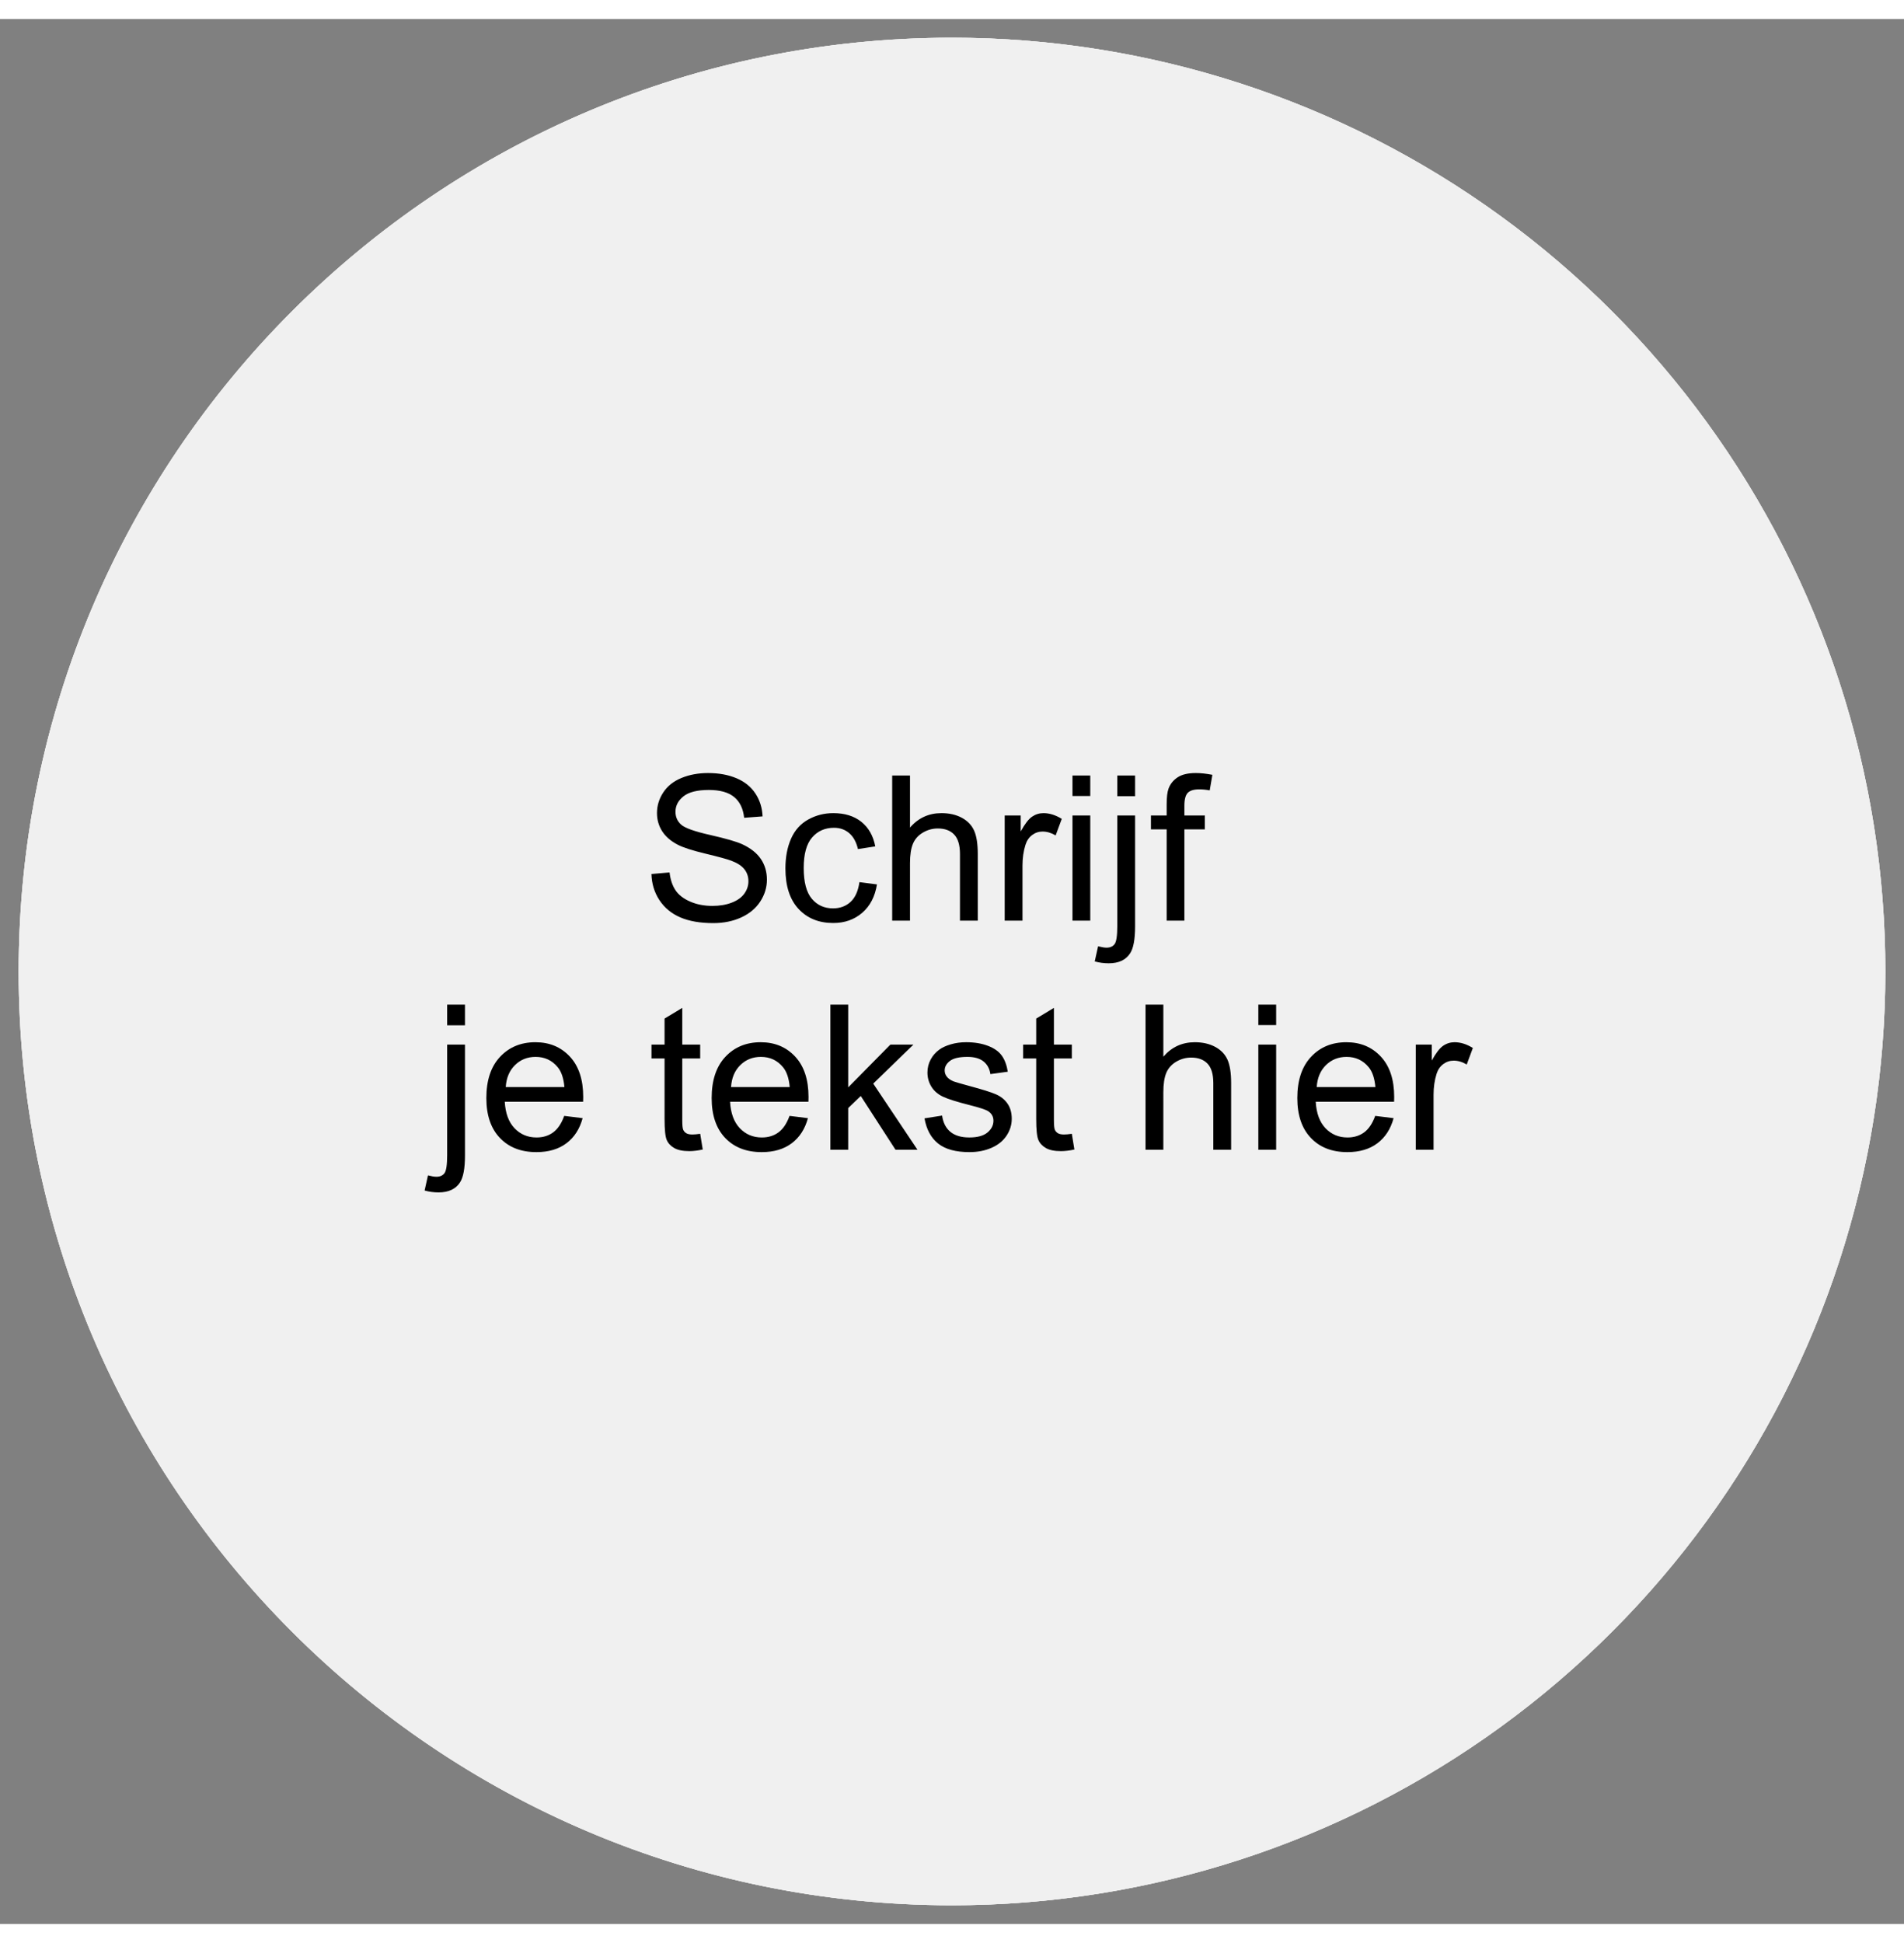
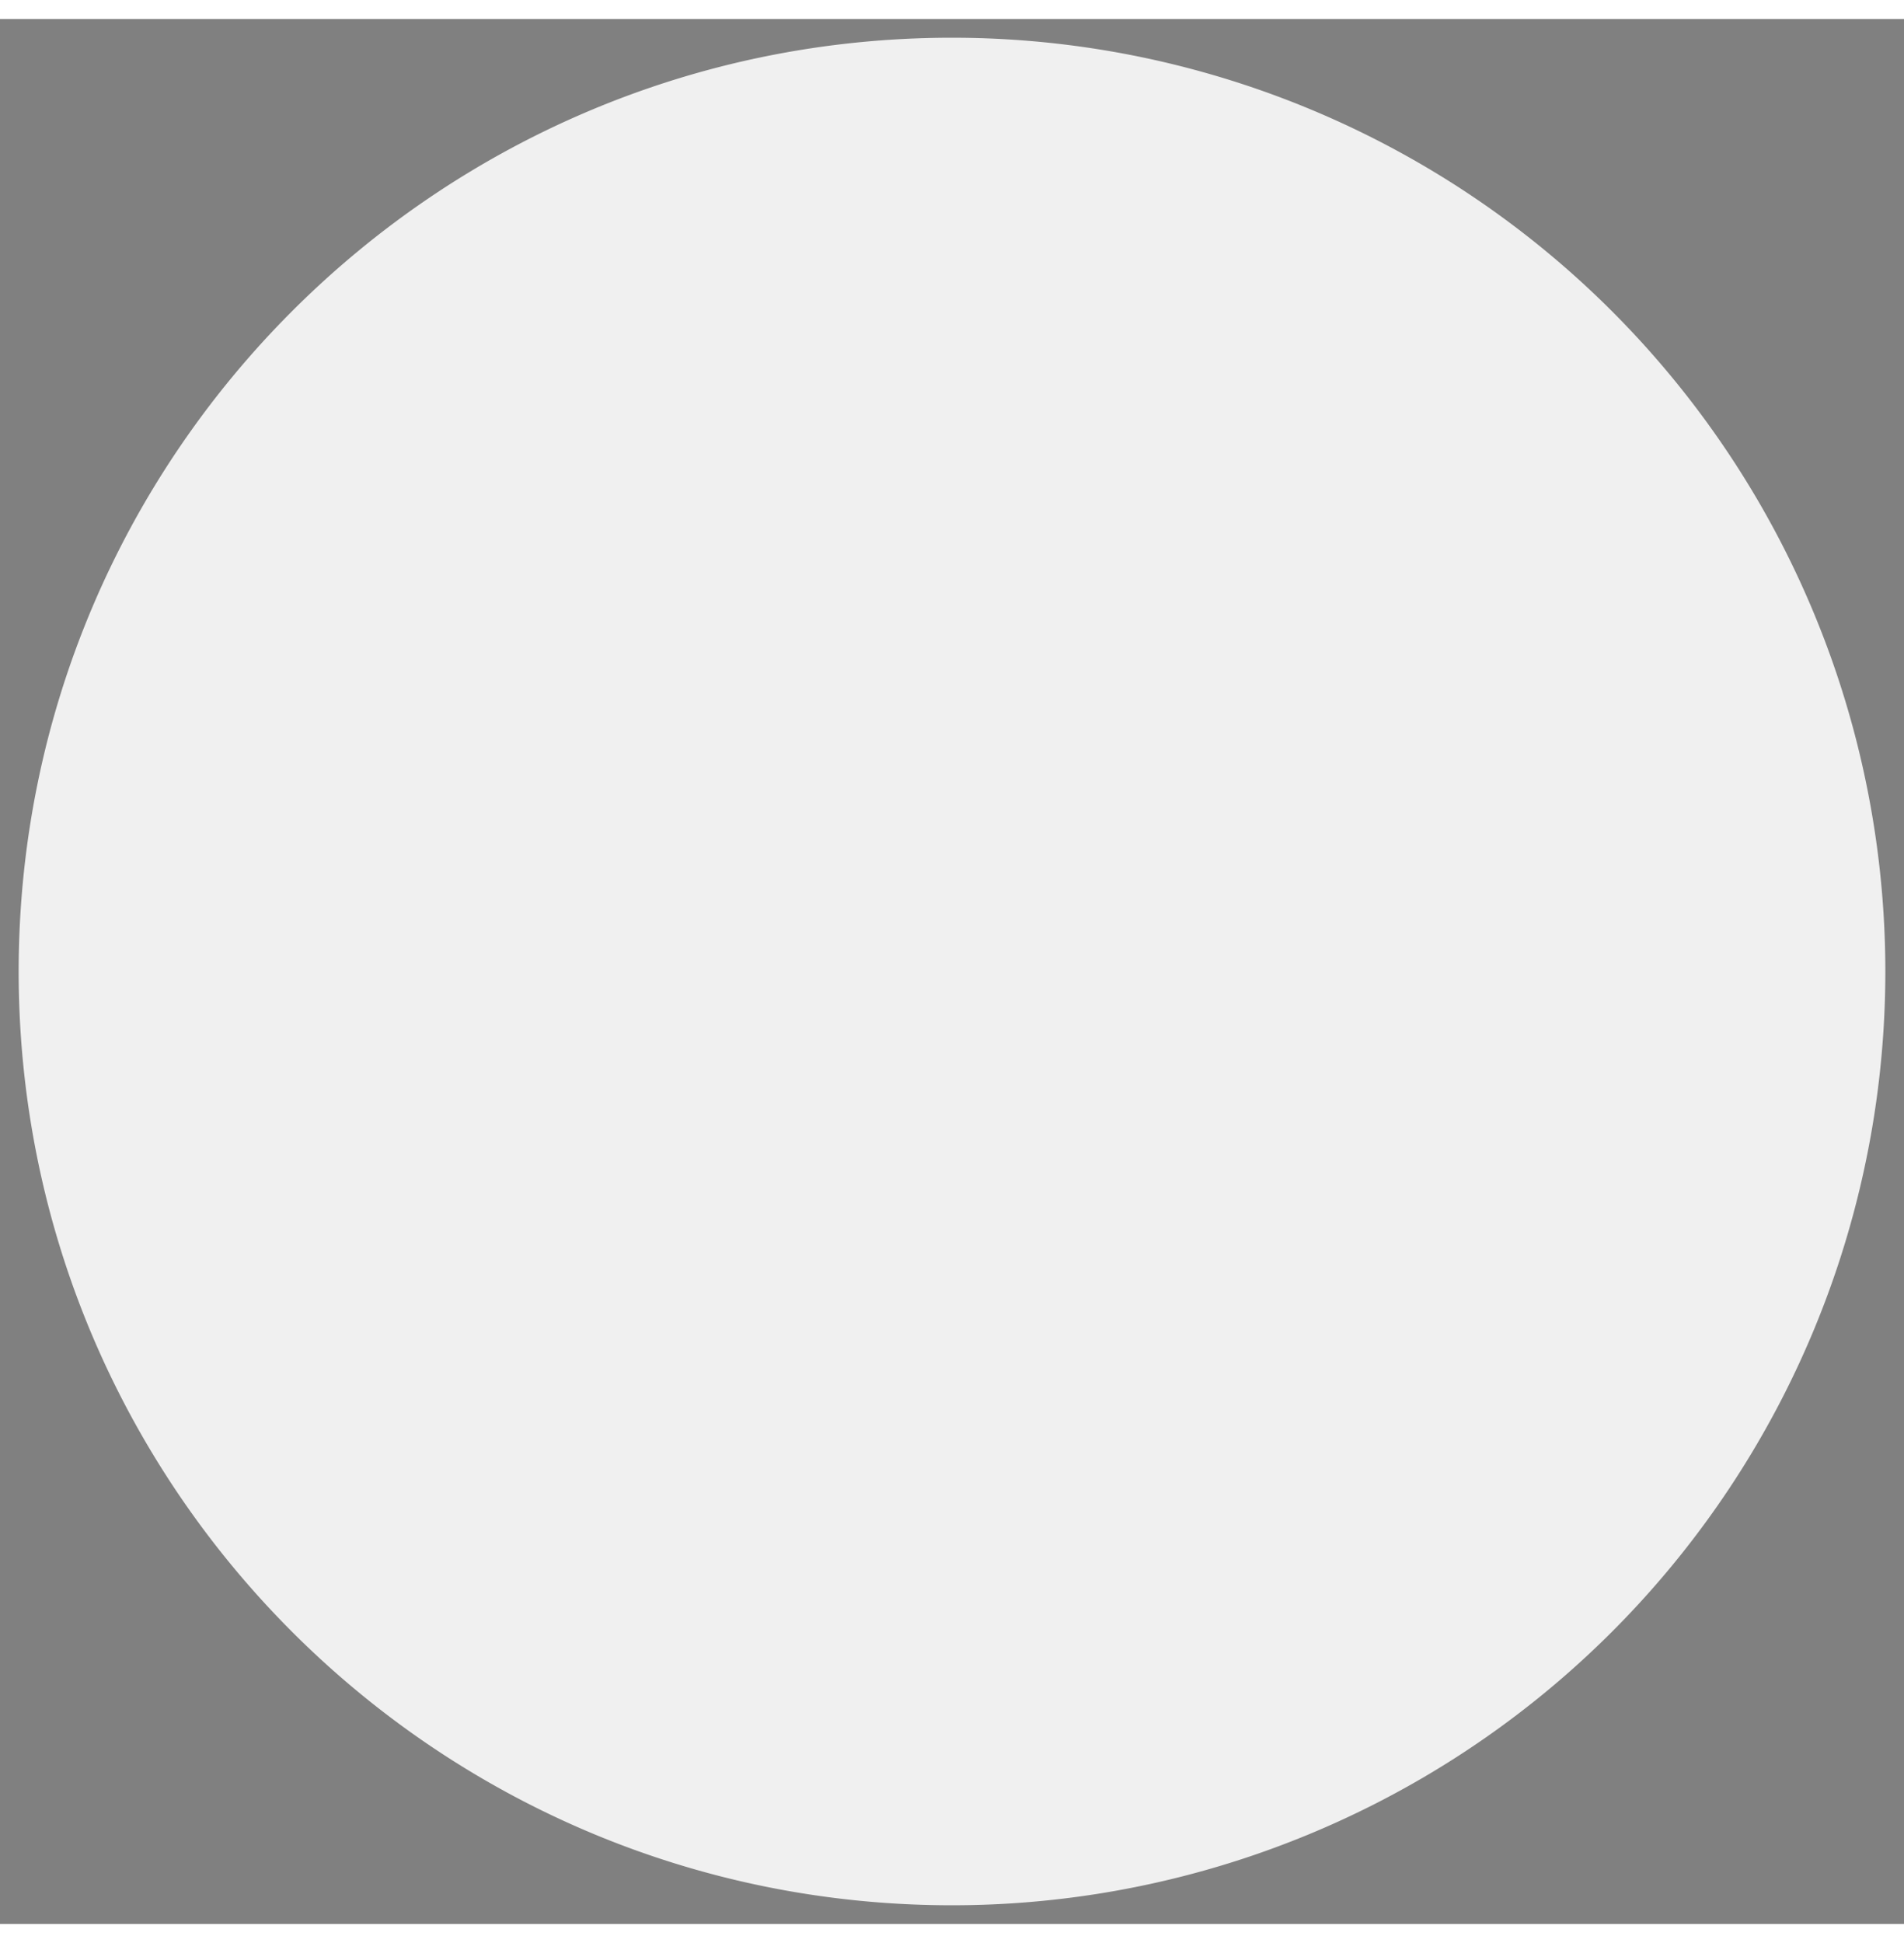
<svg xmlns="http://www.w3.org/2000/svg" xml:space="preserve" width="1133.858" viewBox="0 0 1156.535 1156.535">
  <rect x="0" y="0" width="1156.535" height="1156.535" fill="#808080" stroke="none" />
  <title>Stickers, Ovaal Transparant Vinyl. Bevestiging: Zelfklevend</title>
  <path d="M0-566.929A566.929 566.929 0 1 1 0 566.929c-313.106 0-566.929-253.823-566.929-566.929S-313.106-566.929 0-566.929Z" class="shadowbase preview" style="stroke:#fff;stroke-opacity:0;stroke-width:1;stroke-dasharray:none;stroke-linecap:butt;stroke-dashoffset:0;stroke-linejoin:miter;stroke-miterlimit:4;fill:#f0f0f0;fill-rule:nonzero;opacity:1" transform="translate(578.267 578.267)" />
  <g clip-path="url(#a)">
    <g transform="translate(578.267 578.267)">
      <clipPath id="a">
-         <path stroke-linecap="round" d="M578.267 11.338a566.929 566.929 0 1 1 0 1133.858c-313.106 0-566.929-253.823-566.929-566.929S265.161 11.338 578.267 11.338" />
-       </clipPath>
+         </clipPath>
      <path stroke-linecap="round" d="M0-566.929A566.929 566.929 0 1 1 0 566.929c-313.106 0-566.929-253.823-566.929-566.929S-313.106-566.929 0-566.929Z" class="base" style="stroke:#f0f0f0;stroke-width:11.338;stroke-dasharray:none;stroke-linecap:butt;stroke-dashoffset:0;stroke-linejoin:miter;stroke-miterlimit:4;fill:#f0f0f0;fill-rule:nonzero;opacity:1" />
    </g>
  </g>
  <g clip-path="url(#b)">
    <g transform="translate(578.267 578.267)">
      <clipPath id="b">
-         <path stroke-linecap="round" d="M578.267 11.338a566.929 566.929 0 1 1 0 1133.858c-313.106 0-566.929-253.823-566.929-566.929S265.161 11.338 578.267 11.338" />
-       </clipPath>
+         </clipPath>
      <path d="m-182.56-59.19 10.99-.96q.79 6.61 3.64 10.85 2.86 4.24 8.87 6.85 6.01 2.62 13.52 2.62 6.67 0 11.78-1.99 5.11-1.98 7.6-5.44 2.5-3.45 2.5-7.54 0-4.15-2.41-7.24-2.4-3.1-7.93-5.2-3.55-1.38-15.69-4.3-12.14-2.91-17.01-5.5-6.31-3.3-9.4-8.2-3.1-4.9-3.1-10.97 0-6.67 3.79-12.47 3.78-5.8 11.06-8.81 7.27-3 16.16-3 9.8 0 17.28 3.15 7.49 3.16 11.51 9.29 4.03 6.13 4.33 13.88l-11.18.84q-.9-8.35-6.1-12.62t-15.35-4.27q-10.58 0-15.42 3.88t-4.84 9.35q0 4.75 3.43 7.81 3.36 3.07 17.58 6.28 14.21 3.22 19.5 5.62 7.69 3.55 11.36 8.99t3.67 12.53q0 7.03-4.03 13.25t-11.57 9.68q-7.54 3.45-16.98 3.45-11.96 0-20.04-3.48-8.09-3.49-12.69-10.49-4.59-7-4.83-15.84m126.33 4.93 10.64 1.38q-1.74 11-8.92 17.22-7.19 6.22-17.64 6.22-13.11 0-21.07-8.56-7.96-8.57-7.96-24.55 0-10.34 3.42-18.09 3.43-7.76 10.43-11.63 7-3.88 15.24-3.88 10.39 0 17.01 5.26 6.61 5.26 8.47 14.93l-10.52 1.63q-1.5-6.43-5.32-9.68-3.81-3.25-9.22-3.25-8.18 0-13.29 5.86t-5.11 18.55q0 12.86 4.93 18.69t12.87 5.83q6.37 0 10.63-3.91 4.27-3.91 5.41-12.02m30.72 23.38h-10.82v-88.11h10.82v31.61q7.57-8.77 19.11-8.77 7.09 0 12.32 2.79 5.23 2.8 7.48 7.73 2.26 4.93 2.26 14.3v40.45H4.84v-40.45q0-8.11-3.52-11.81-3.51-3.7-9.94-3.7-4.81 0-9.05 2.5-4.24 2.49-6.04 6.76t-1.8 11.78zm68.33 0H32.01v-63.83h9.73v9.68q3.73-6.79 6.88-8.96 3.16-2.16 6.95-2.16 5.47 0 11.11 3.48l-3.72 10.04q-3.97-2.34-7.94-2.34-3.54 0-6.37 2.13-2.82 2.14-4.02 5.92-1.81 5.77-1.81 12.62zm41.17-75.67H73.18v-12.44h10.81zm0 75.67H73.18v-63.83h10.81zm27.23-75.55H100.4v-12.56h10.82zM86.7-6.12l2.04-9.19q3.25.84 5.11.84 3.31 0 4.93-2.19 1.62-2.2 1.62-10.97v-67.08h10.82v67.32q0 11.78-3.06 16.41-3.91 6.01-12.99 6.01-4.38 0-8.47-1.15m54.45-24.76h-10.76v-55.41h-9.55v-8.42h9.55v-6.79q0-6.43 1.15-9.56 1.56-4.2 5.5-6.82 3.93-2.61 11.02-2.61 4.57 0 10.1 1.08l-1.62 9.44q-3.37-.61-6.37-.61-4.93 0-6.97 2.11-2.05 2.1-2.05 7.87v5.89h12.44v8.42h-12.44zM-295.83 32.66h-10.82V20.1h10.82zm-24.52 100.32 2.04-9.2q3.25.84 5.11.84 3.31 0 4.93-2.19t1.62-10.97V44.39h10.82v67.31q0 11.78-3.06 16.41-3.91 6.01-12.99 6.01-4.38 0-8.47-1.14m84.8-45.32 11.18 1.38q-2.64 9.8-9.79 15.21-7.16 5.41-18.27 5.41-14.01 0-22.21-8.63-8.21-8.62-8.21-24.19 0-16.11 8.3-25 8.29-8.9 21.51-8.9 12.81 0 20.92 8.72 8.11 8.71 8.11 24.52 0 .96-.06 2.88h-47.6q.6 10.52 5.95 16.11t13.35 5.59q5.95 0 10.15-3.12 4.21-3.13 6.67-9.98m-35.52-17.49h35.64q-.72-8.05-4.08-12.08-5.17-6.25-13.41-6.25-7.45 0-12.53 4.99t-5.62 13.34m118.11 28.37 1.56 9.55q-4.57.97-8.17.97-5.89 0-9.14-1.87-3.25-1.86-4.57-4.9-1.32-3.03-1.32-12.77V52.8h-7.93v-8.41h7.93V28.58l10.76-6.49v22.3h10.88v8.41h-10.88v37.32q0 4.63.57 5.95.57 1.33 1.86 2.11t3.7.78q1.8 0 4.75-.42m54.27-10.88 11.18 1.38q-2.65 9.8-9.8 15.21t-18.27 5.41q-14 0-22.21-8.63-8.2-8.62-8.2-24.19 0-16.11 8.29-25 8.3-8.9 21.52-8.9 12.8 0 20.92 8.72 8.11 8.71 8.11 24.52 0 .96-.06 2.88h-47.6q.6 10.52 5.95 16.11t13.34 5.59q5.95 0 10.16-3.12 4.21-3.13 6.67-9.98m-35.52-17.49h35.64q-.72-8.05-4.09-12.08-5.17-6.25-13.4-6.25-7.45 0-12.53 4.99t-5.62 13.34m71.16 38.04h-10.82V20.1h10.82v50.25l25.61-25.96h14l-24.4 23.68 26.86 40.14h-13.34l-21.1-32.63-7.63 7.33zm46.34-19.05 10.7-1.68q.9 6.43 5.02 9.86 4.12 3.42 11.51 3.42 7.45 0 11.06-3.03 3.6-3.04 3.6-7.13 0-3.66-3.18-5.77-2.23-1.44-11.06-3.66-11.9-3.01-16.5-5.2t-6.97-6.07q-2.38-3.88-2.38-8.57 0-4.26 1.96-7.9 1.95-3.64 5.32-6.04 2.52-1.86 6.88-3.16 4.36-1.29 9.34-1.29 7.52 0 13.2 2.17 5.68 2.16 8.38 5.86 2.71 3.69 3.73 9.88L23.32 62.3q-.72-4.93-4.18-7.7-3.45-2.76-9.76-2.76-7.46 0-10.64 2.46-3.19 2.47-3.19 5.77 0 2.11 1.32 3.79 1.33 1.74 4.15 2.88 1.62.6 9.56 2.77 11.48 3.06 16.02 5.02 4.53 1.95 7.12 5.68 2.58 3.72 2.58 9.25 0 5.41-3.15 10.19-3.16 4.78-9.11 7.39-5.95 2.62-13.46 2.62-12.44 0-18.96-5.17-6.53-5.17-8.33-15.33m89.5 9.38 1.56 9.55q-4.57.97-8.18.97-5.89 0-9.13-1.87-3.25-1.86-4.57-4.9-1.32-3.03-1.32-12.77V52.8h-7.94v-8.41h7.94V28.58l10.76-6.49v22.3h10.88v8.41H61.91v37.32q0 4.63.57 5.95.57 1.33 1.86 2.11t3.7.78q1.8 0 4.75-.42m55.59 9.67h-10.82V20.1h10.82v31.62q7.57-8.78 19.11-8.78 7.1 0 12.33 2.8 5.22 2.79 7.48 7.72 2.25 4.93 2.25 14.31v40.44h-10.82V67.77q0-8.12-3.51-11.81-3.52-3.7-9.95-3.7-4.81 0-9.05 2.49-4.23 2.5-6.04 6.76-1.8 4.27-1.8 11.78zm68.52-75.67h-10.82V20.1h10.82zm0 75.67h-10.82V44.39h10.82zm60.16-20.55 11.18 1.38q-2.64 9.8-9.8 15.21-7.15 5.41-18.27 5.41-14 0-22.2-8.63-8.21-8.62-8.21-24.19 0-16.11 8.3-25 8.29-8.9 21.51-8.9 12.8 0 20.92 8.72 8.11 8.71 8.11 24.52 0 .96-.06 2.88h-47.6q.6 10.52 5.95 16.11t13.34 5.59q5.95 0 10.16-3.12 4.21-3.13 6.67-9.98m-35.52-17.49h35.64q-.72-8.05-4.08-12.08-5.17-6.25-13.41-6.25-7.45 0-12.53 4.99t-5.62 13.34m70.98 38.04H281.7V44.39h9.74v9.67q3.73-6.79 6.88-8.95 3.16-2.17 6.95-2.17 5.46 0 11.11 3.49l-3.72 10.04q-3.97-2.35-7.94-2.35-3.54 0-6.37 2.14-2.82 2.13-4.02 5.92-1.81 5.77-1.81 12.62z" class="object text" />
    </g>
  </g>
  <g clip-path="url(#c)">
    <g transform="translate(578.267 578.267)">
      <clipPath id="c">
-         <path stroke-linecap="round" d="M578.267 11.338a566.929 566.929 0 1 1 0 1133.858c-313.106 0-566.929-253.823-566.929-566.929S265.161 11.338 578.267 11.338" />
-       </clipPath>
-       <path fill="none" d="M0-566.929A566.929 566.929 0 1 1 0 566.929c-313.106 0-566.929-253.823-566.929-566.929S-313.106-566.929 0-566.929Z" class="base borderdouble" style="stroke:#f0f0f0;stroke-width:0;stroke-dasharray:none;stroke-linecap:butt;stroke-dashoffset:0;stroke-linejoin:miter;stroke-miterlimit:4;fill:#fff;fill-opacity:0;fill-rule:nonzero;opacity:1" />
+         </clipPath>
    </g>
  </g>
</svg>